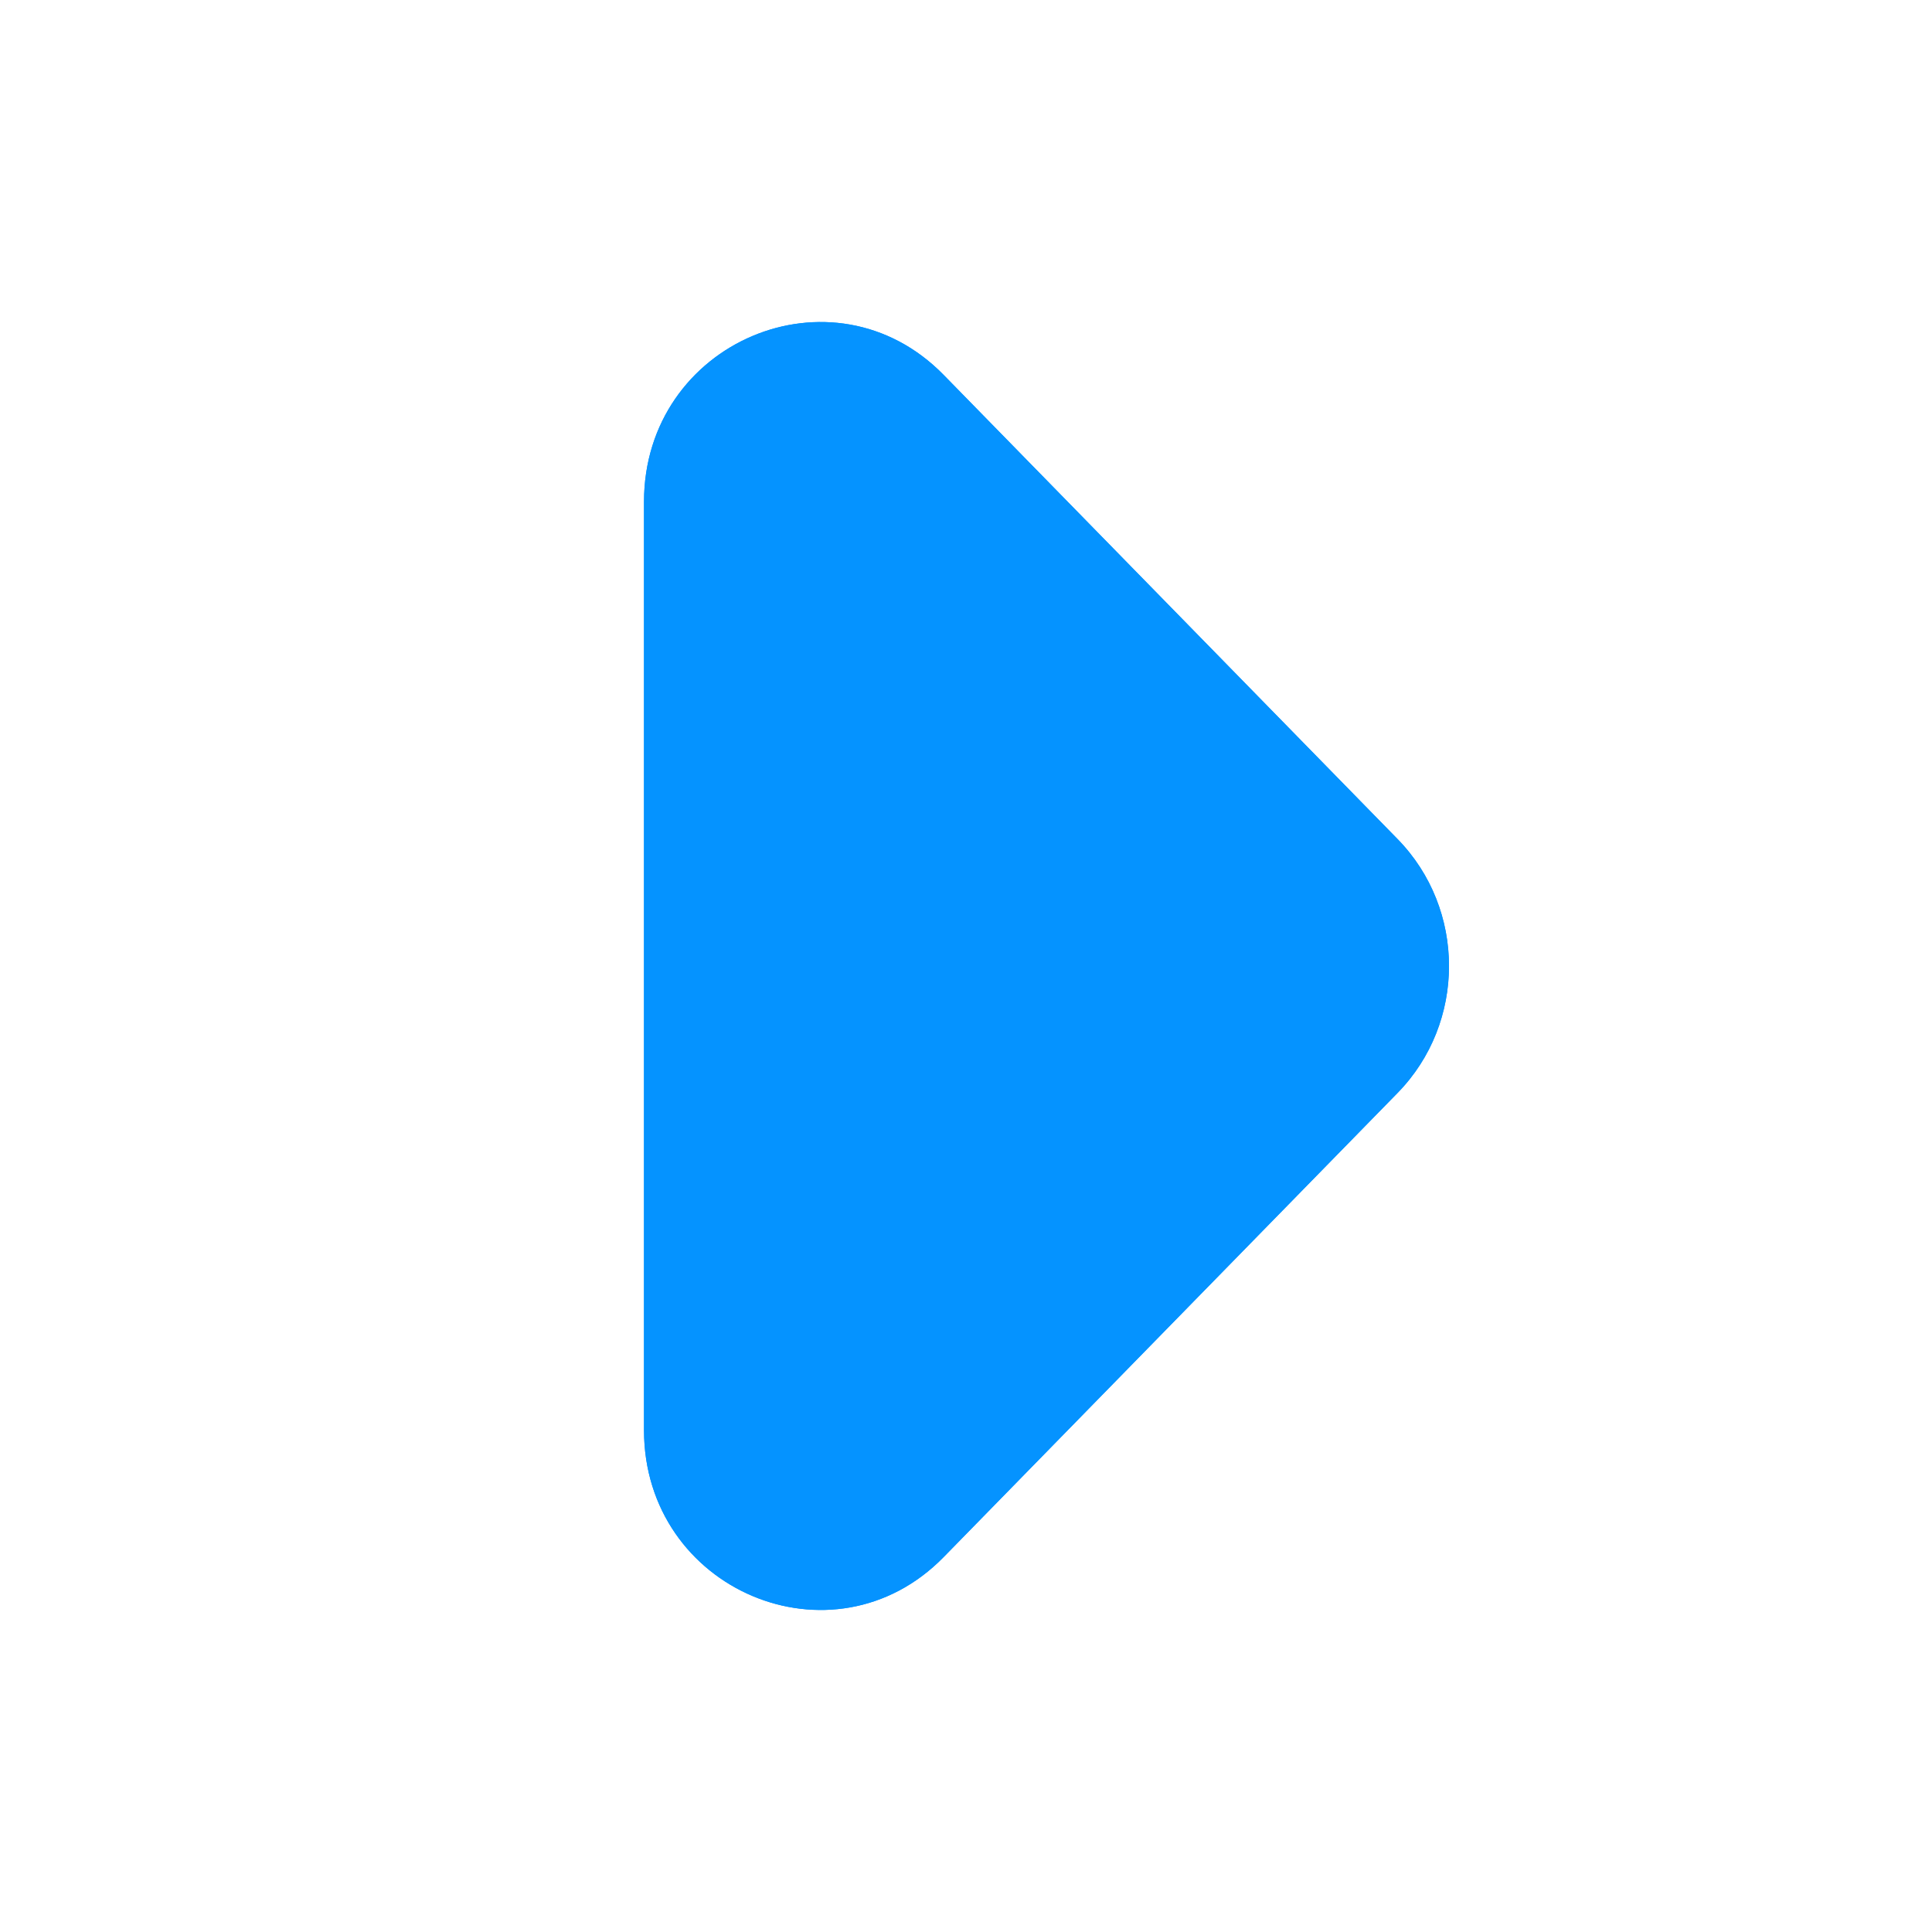
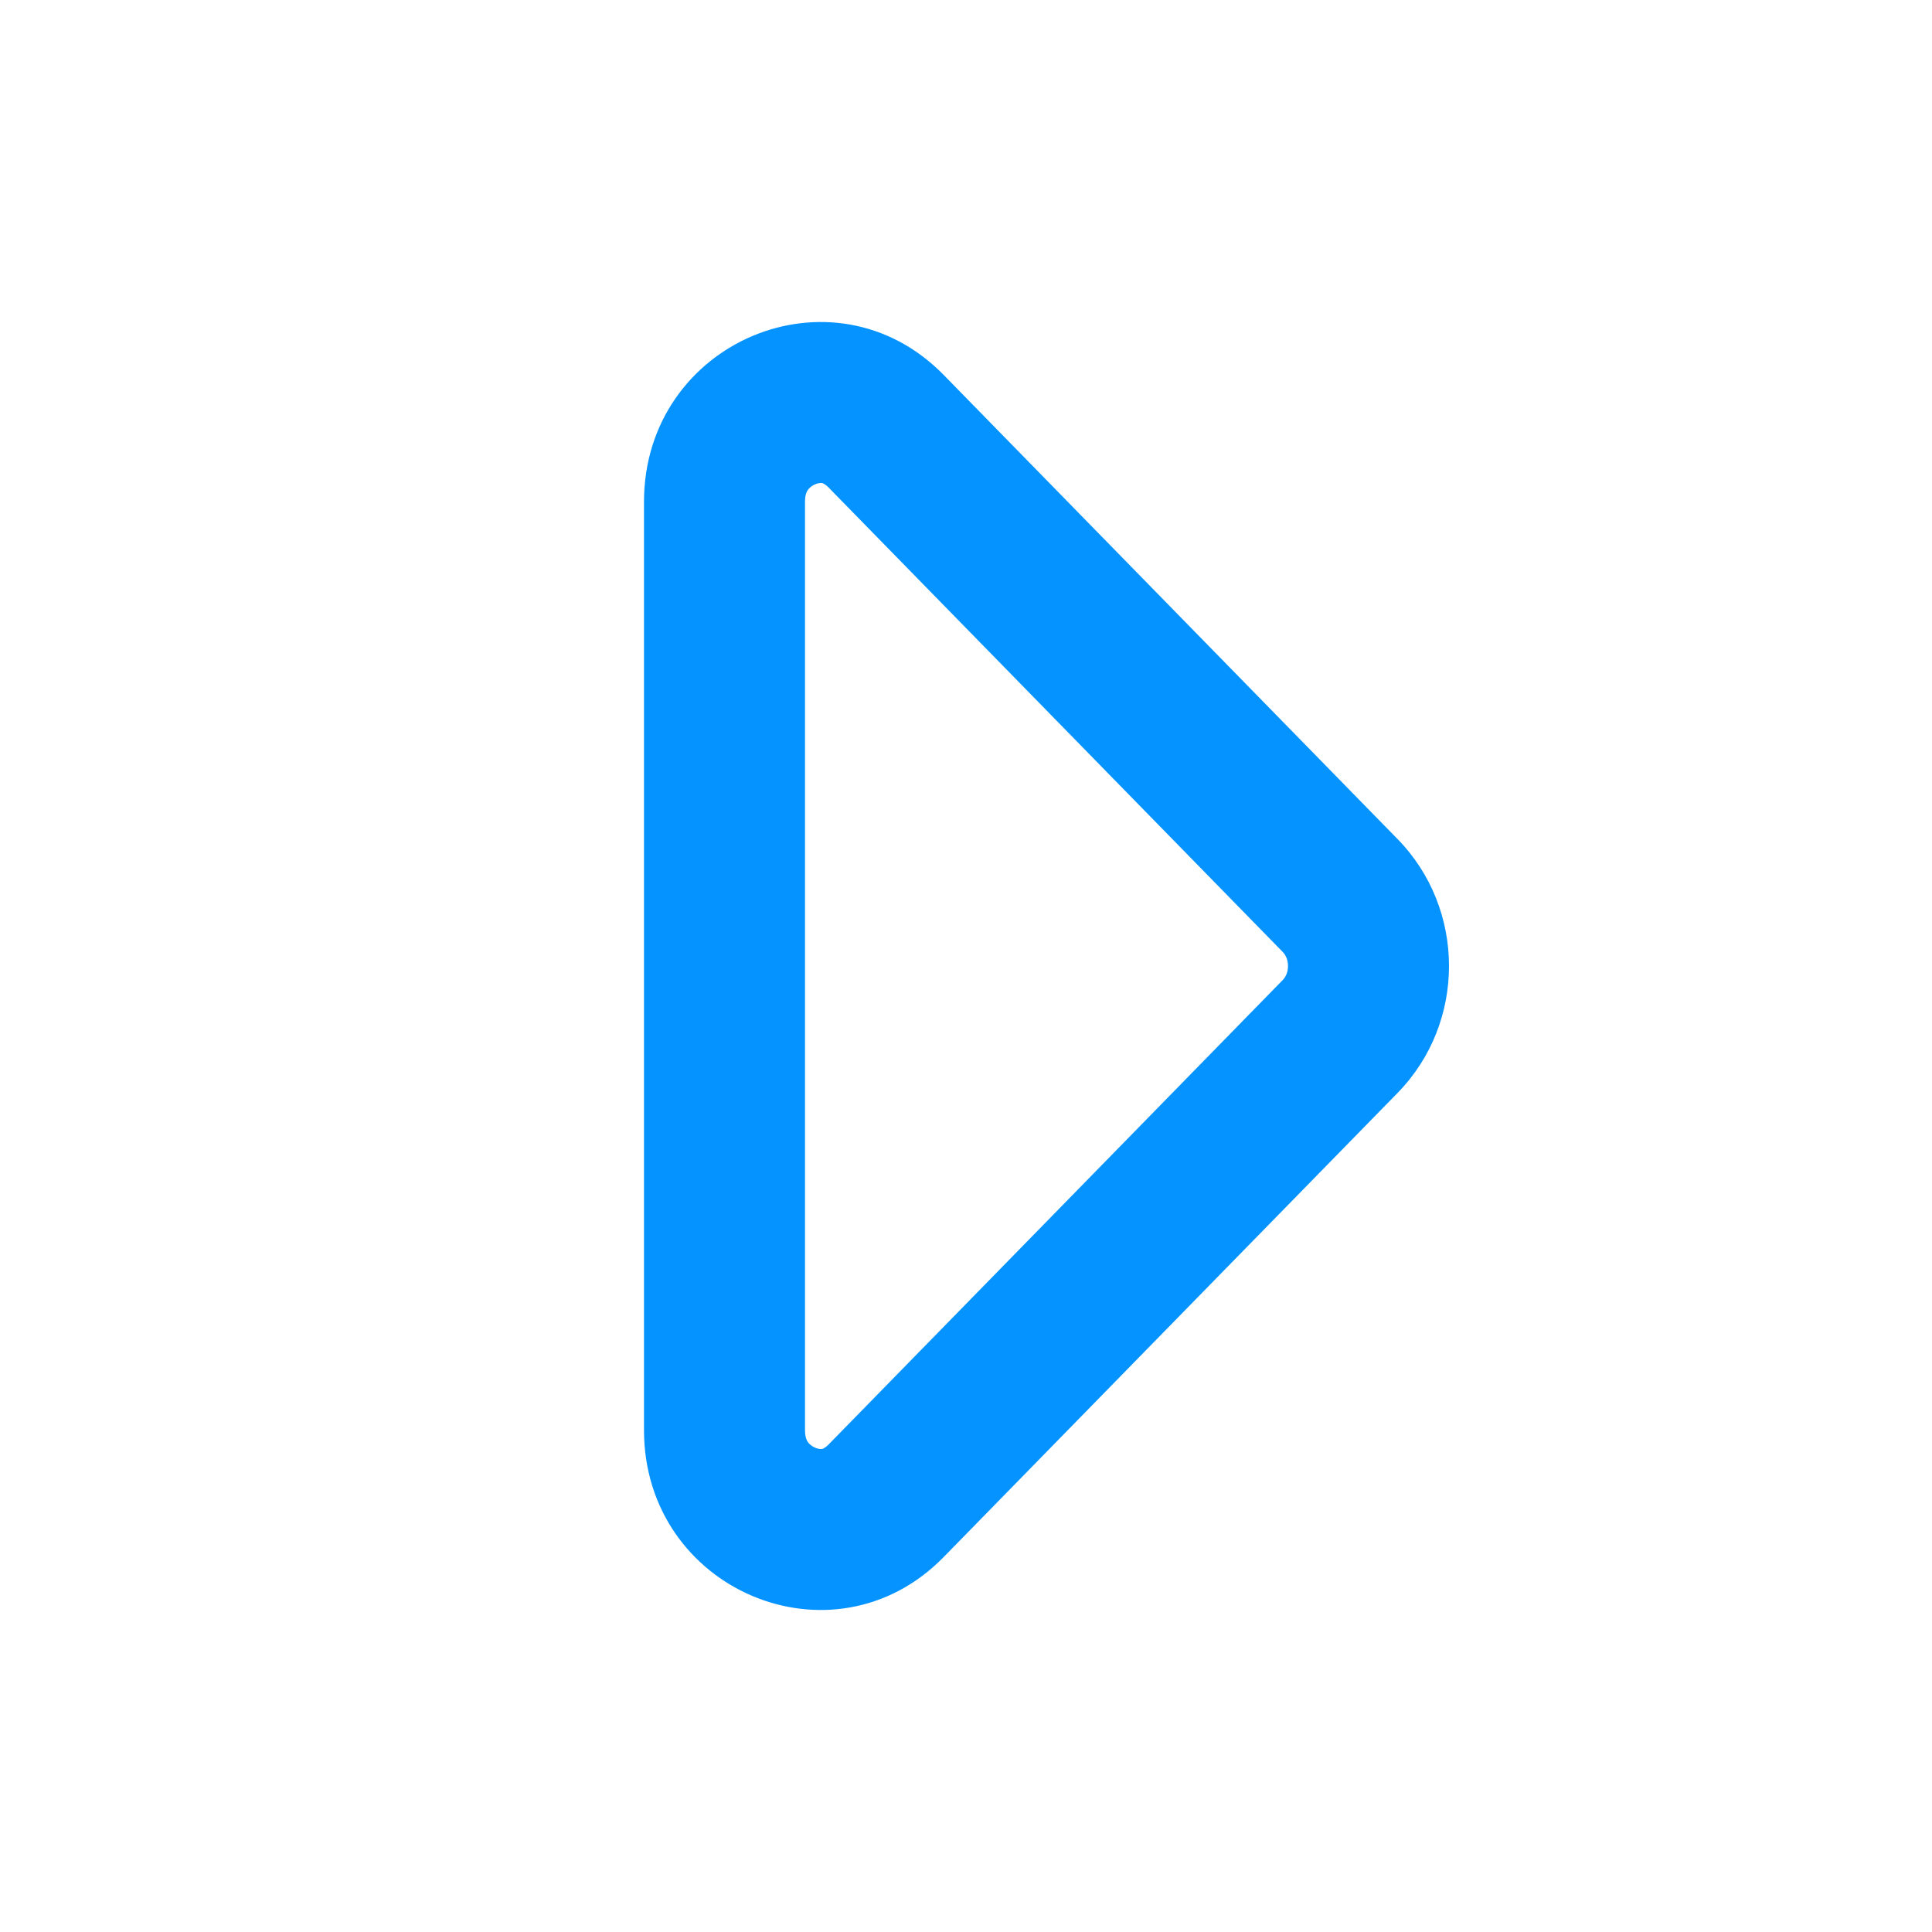
<svg xmlns="http://www.w3.org/2000/svg" width="24" height="24" viewBox="0 0 24 24" fill="none">
-   <path d="M8 6.234V17.766C8 19.752 10.349 20.747 11.723 19.342L17.361 13.577C18.213 12.706 18.213 11.294 17.361 10.423L11.723 4.658C10.349 3.253 8 4.248 8 6.234Z" fill="#0593FF" />
  <path fill-rule="evenodd" clip-rule="evenodd" d="M10.293 6.056L15.931 11.822C15.973 11.864 16 11.924 16 12C16 12.076 15.973 12.136 15.931 12.178L10.293 17.944C10.263 17.974 10.243 17.986 10.234 17.991C10.225 17.996 10.219 17.998 10.213 17.999C10.199 18.001 10.168 18.002 10.126 17.984C10.085 17.966 10.053 17.939 10.035 17.913C10.023 17.895 10 17.855 10 17.766V6.234C10 6.145 10.023 6.105 10.035 6.087C10.053 6.061 10.085 6.033 10.126 6.016C10.168 5.998 10.199 5.999 10.213 6.001C10.219 6.002 10.225 6.004 10.234 6.009C10.243 6.014 10.263 6.026 10.293 6.056ZM8 17.766V6.234C8 4.248 10.349 3.253 11.723 4.658L17.361 10.423C18.213 11.294 18.213 12.706 17.361 13.577L11.723 19.342C10.349 20.747 8 19.752 8 17.766Z" fill="#0593FF" />
</svg>